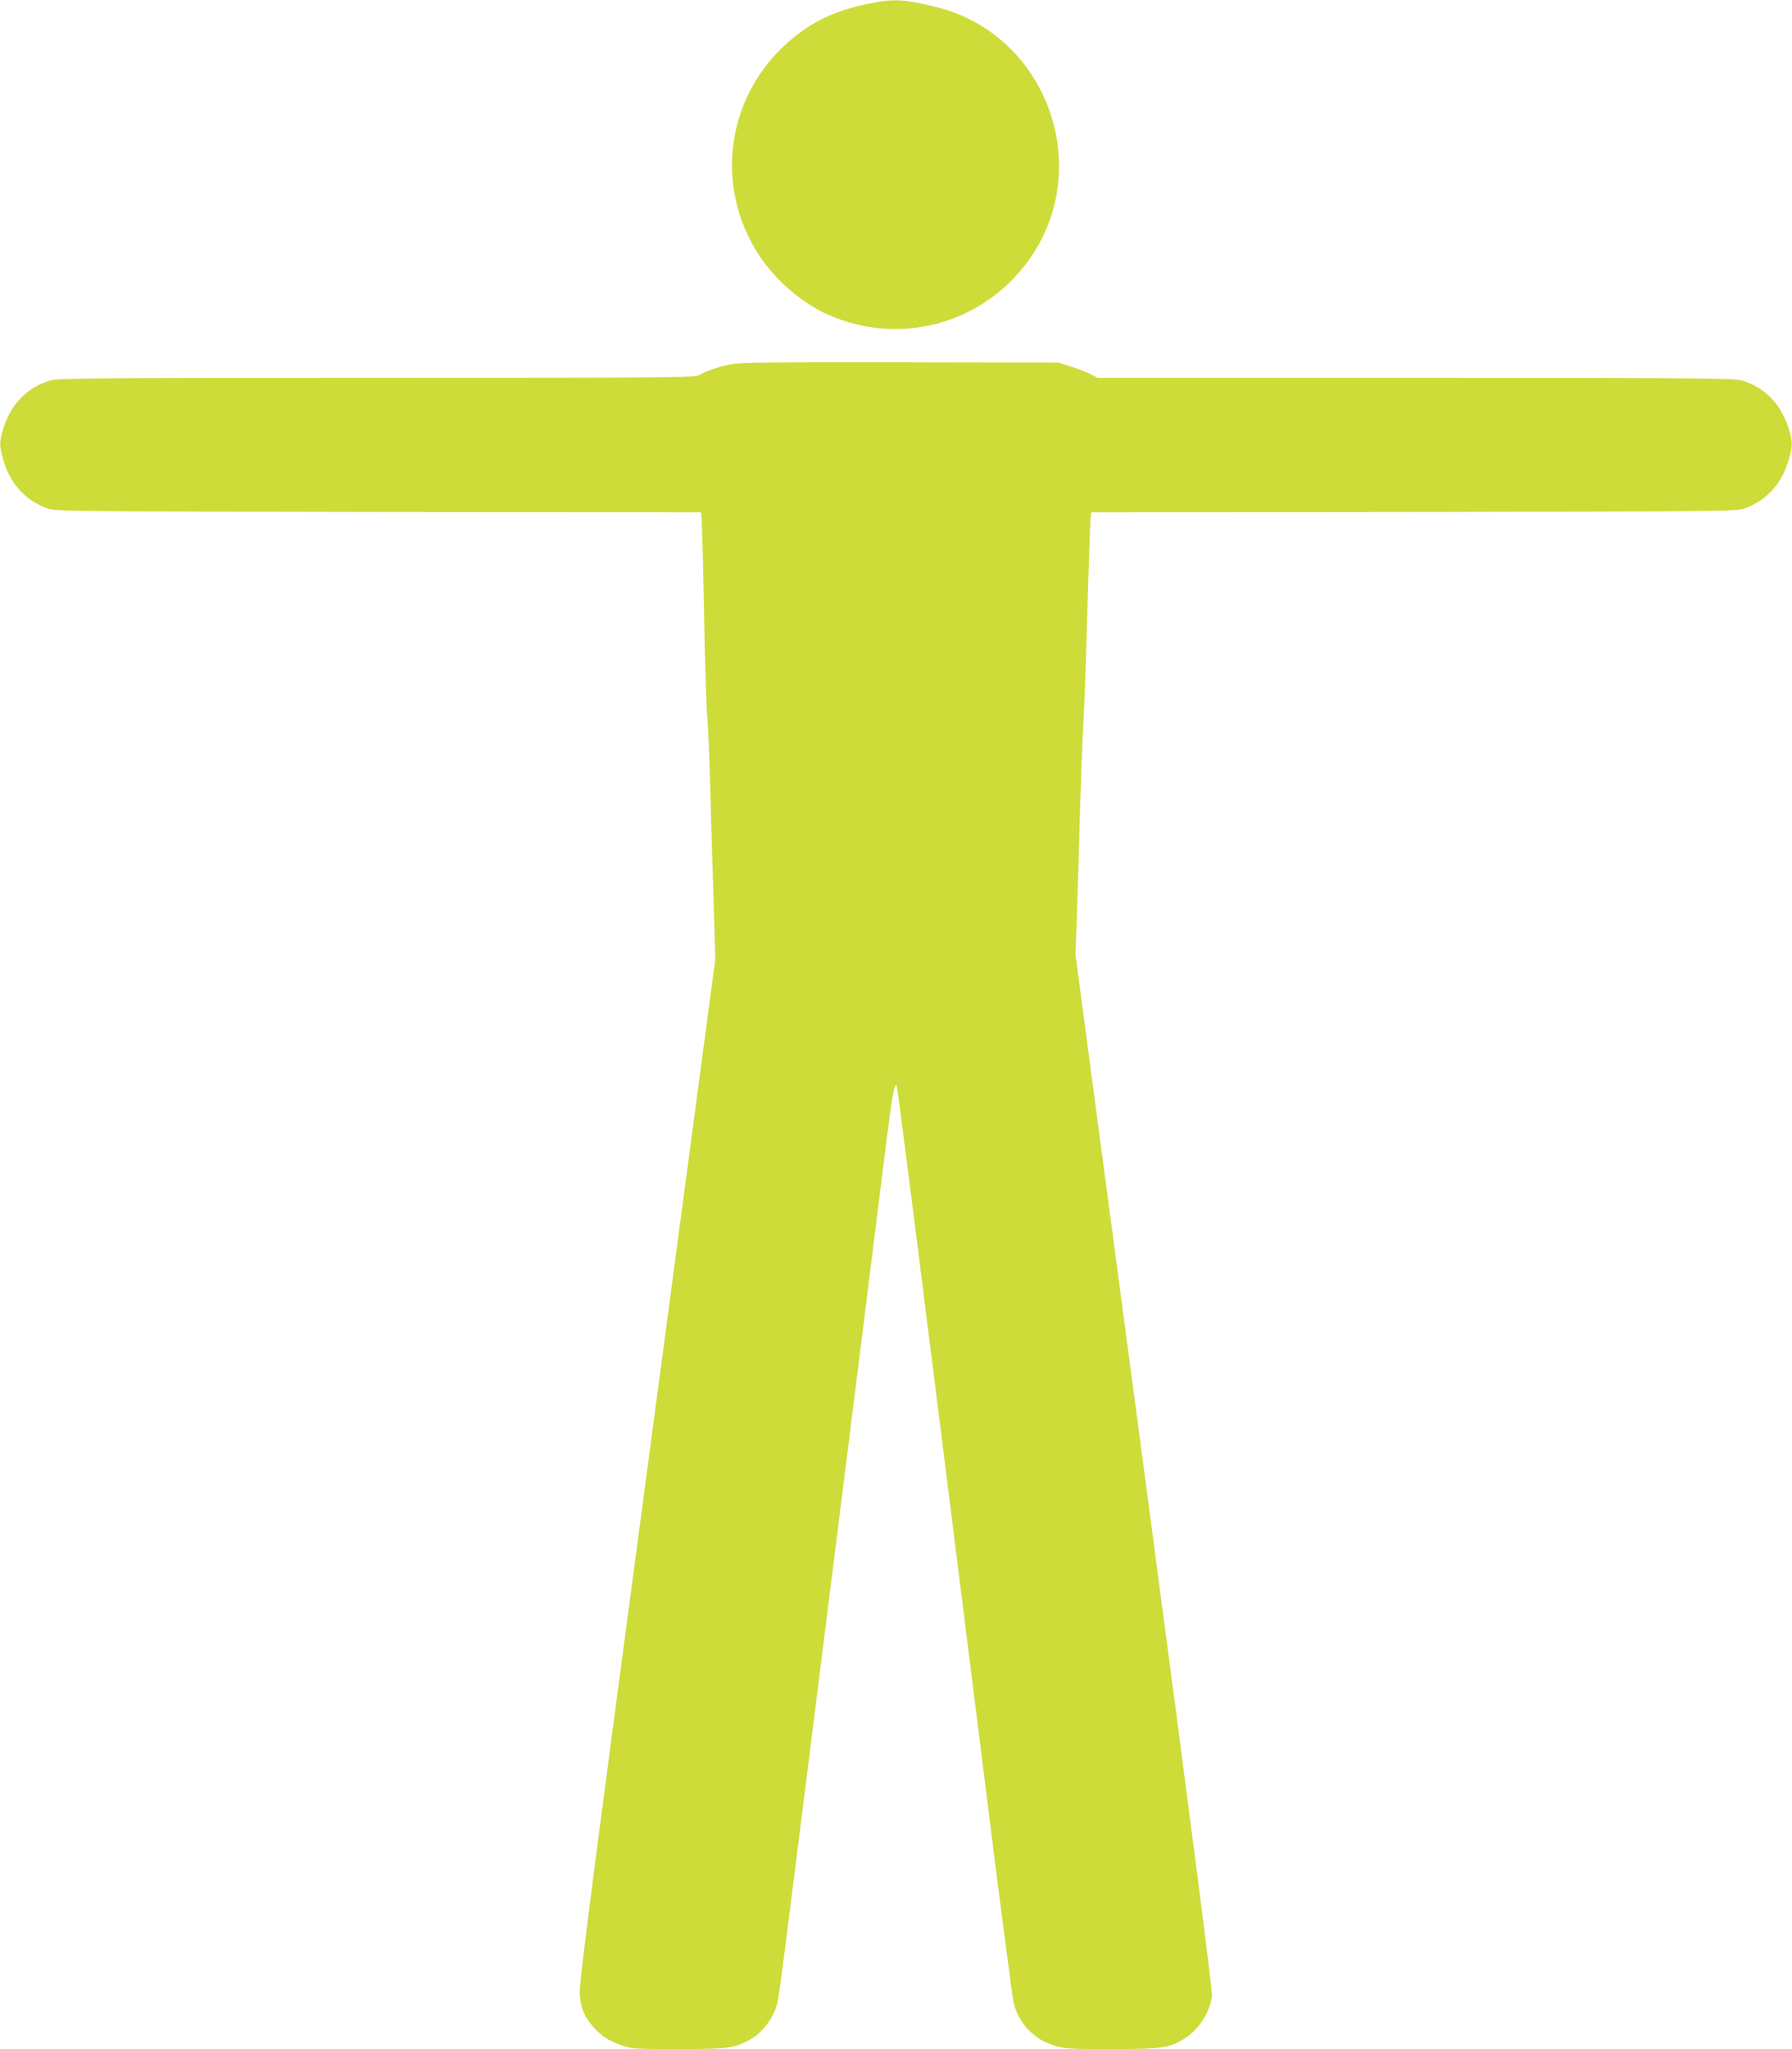
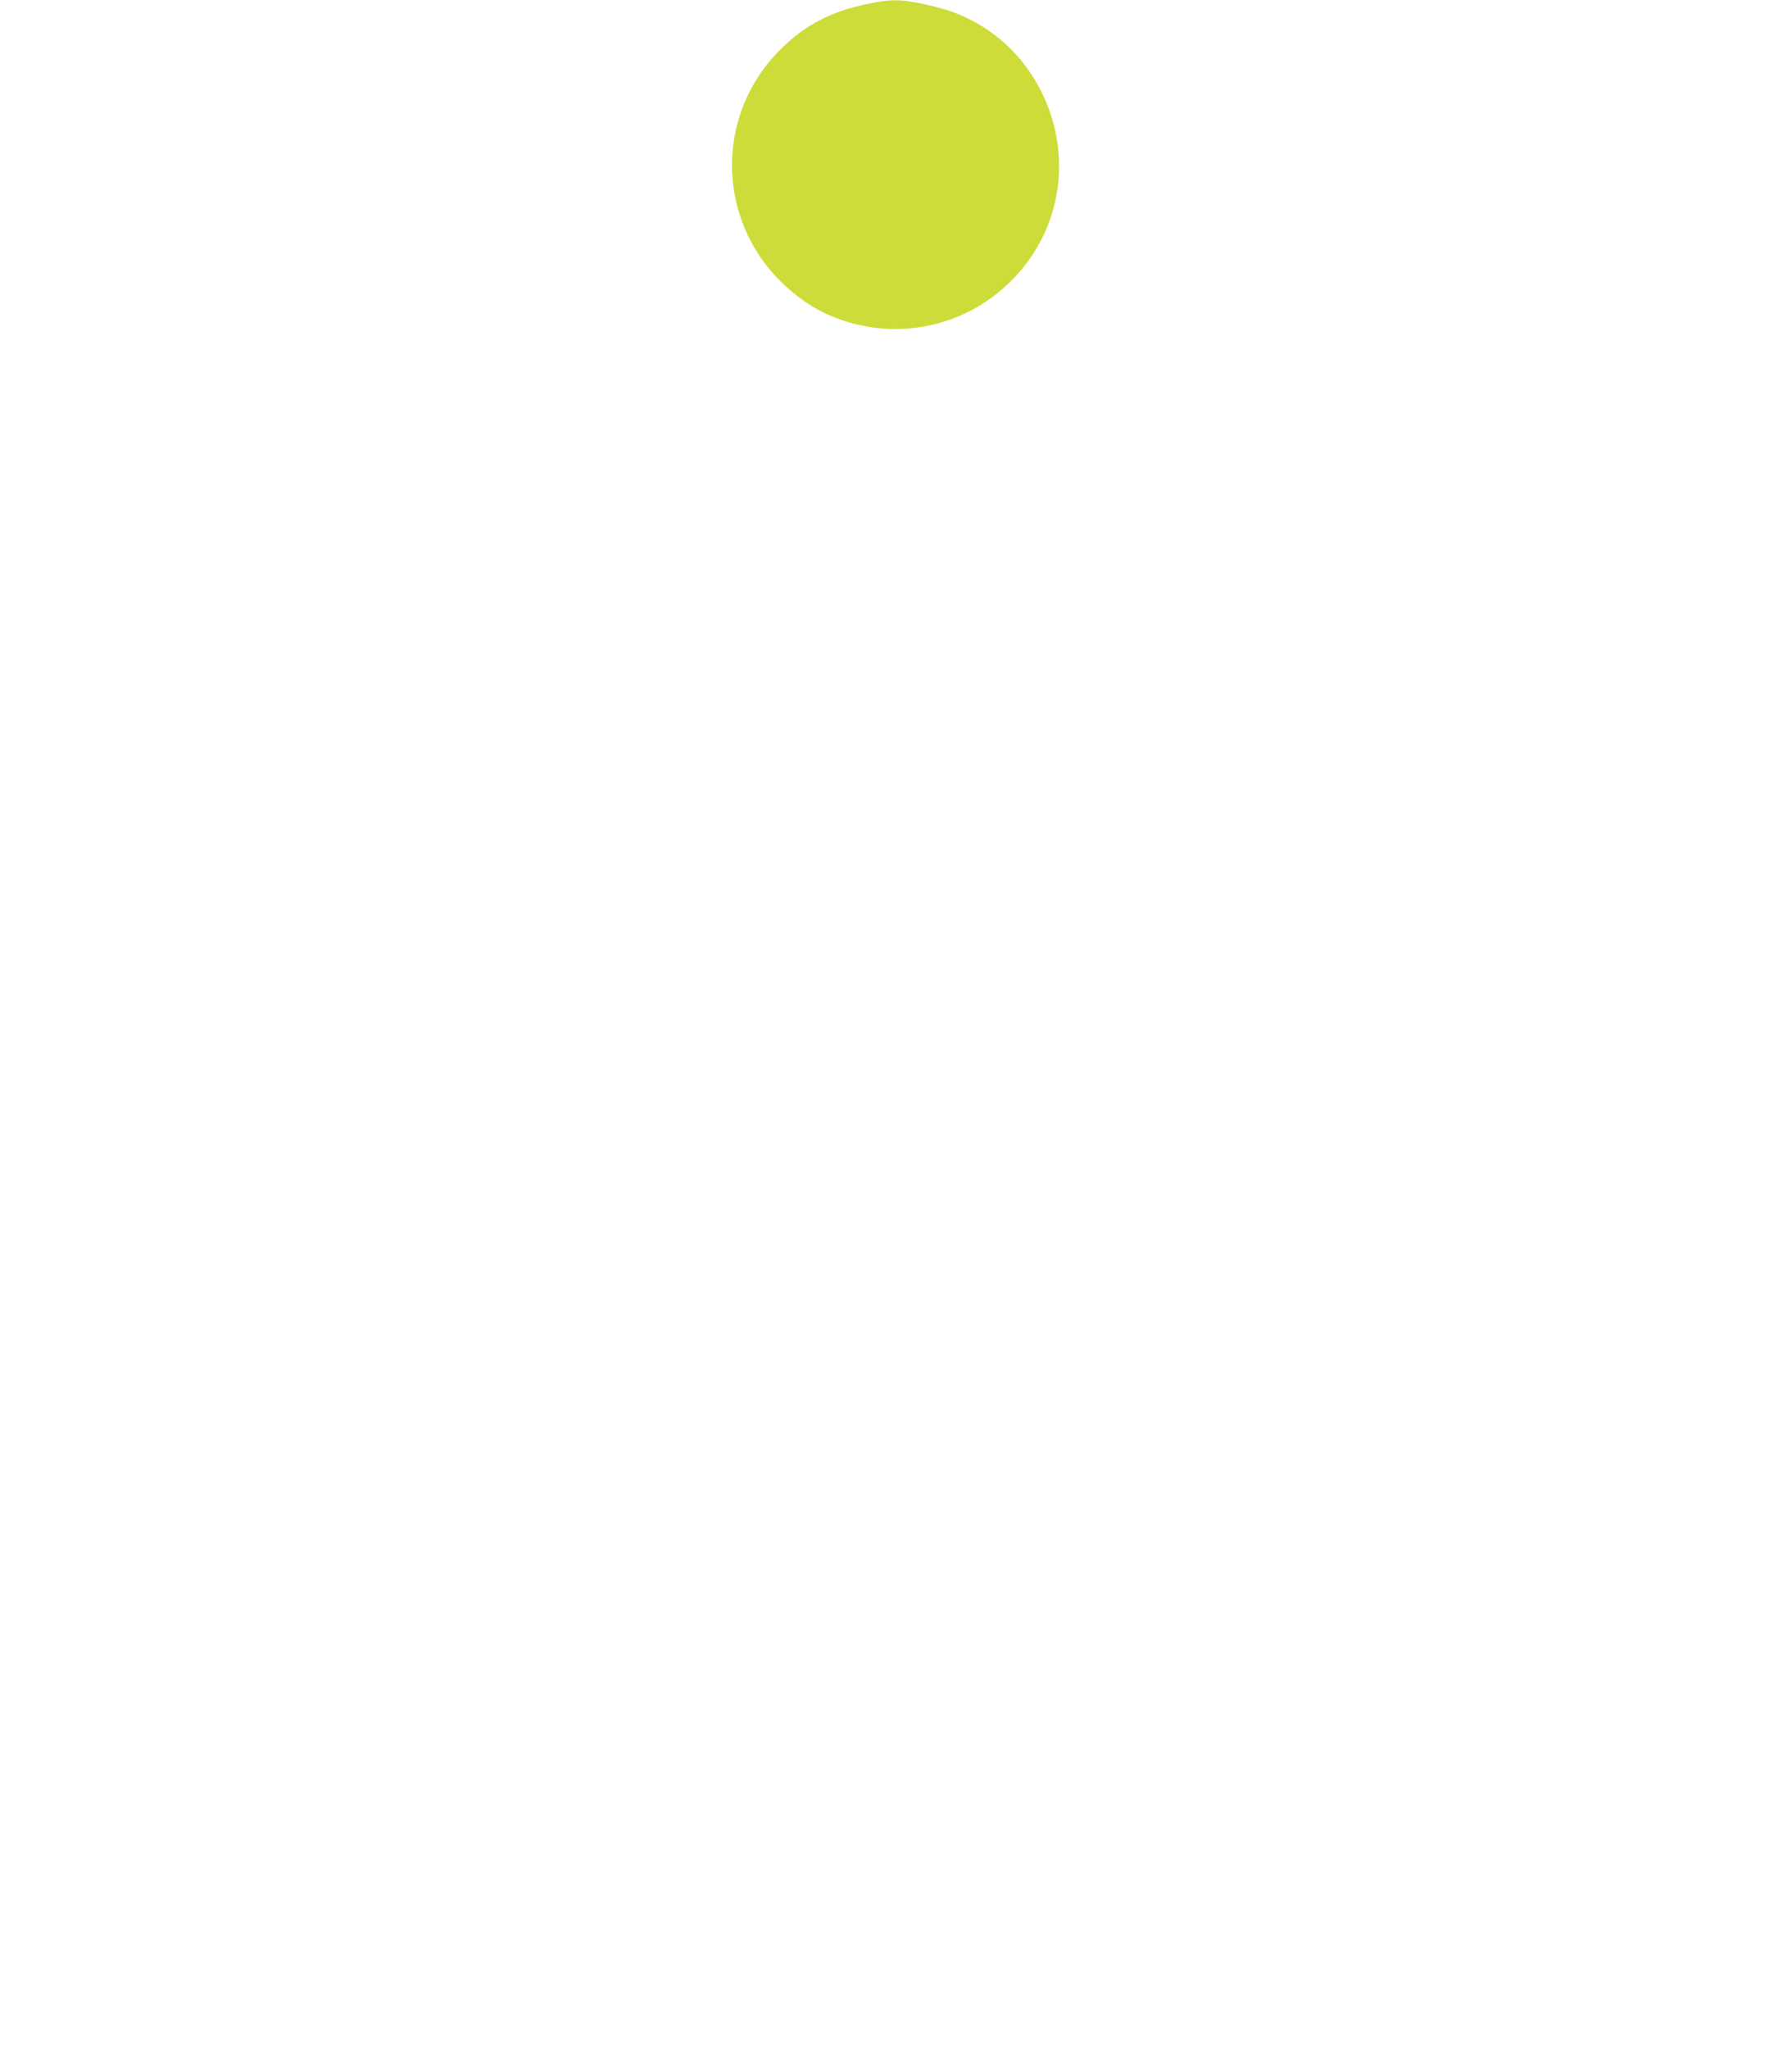
<svg xmlns="http://www.w3.org/2000/svg" version="1.0" width="1120pt" height="1280pt" viewBox="0 0 1120 1280" preserveAspectRatio="xMidYMid meet">
  <g transform="translate(0,1280) scale(0.1,-0.1)" fill="#cddc39" stroke="none">
    <path d="M5410 12773 c-212 -45 -367 -124 -514 -264 -360 -341 -425 -881 -156 -1297 102 -159 271 -305 436 -378 443 -196 953 -62 1243 326 434 582 126 1433 -579 1599 -205 49 -260 50 -430 14z" />
-     <path d="M4570 10525 c-82 -17 -156 -42 -196 -66 -31 -18 -84 -19 -2015 -19 -1649 0 -1993 -3 -2035 -14 -153 -41 -260 -151 -308 -318 -22 -76 -20 -105 10 -198 44 -138 137 -237 269 -286 48 -18 125 -19 2067 -22 l2018 -2 4 -23 c3 -12 10 -276 16 -587 5 -311 15 -608 20 -660 5 -52 15 -270 20 -485 6 -214 15 -535 21 -712 l10 -322 -426 -3193 c-335 -2508 -426 -3209 -422 -3268 5 -93 30 -152 94 -221 50 -54 93 -80 182 -110 48 -17 86 -19 345 -19 308 1 338 4 436 55 81 42 153 135 178 230 6 22 36 238 66 480 31 242 114 906 186 1475 222 1766 377 2999 425 3390 43 339 54 404 69 389 3 -3 57 -419 121 -924 64 -506 149 -1185 190 -1510 41 -324 149 -1184 240 -1910 90 -726 172 -1349 180 -1384 18 -77 62 -149 119 -195 50 -41 72 -52 144 -77 51 -16 89 -19 347 -19 323 0 366 7 465 70 84 54 151 160 165 260 4 32 -119 988 -423 3275 l-430 3230 8 220 c4 121 13 411 19 645 7 234 16 484 21 555 5 72 17 384 25 695 9 311 18 584 21 607 l5 43 2017 2 c1942 3 2019 4 2067 22 132 49 225 148 269 286 30 93 32 122 10 198 -48 167 -155 277 -308 318 -42 11 -386 14 -2034 14 l-1983 0 -48 25 c-27 13 -82 35 -123 47 l-73 23 -990 2 c-790 1 -1003 -1 -1055 -12z" />
  </g>
</svg>